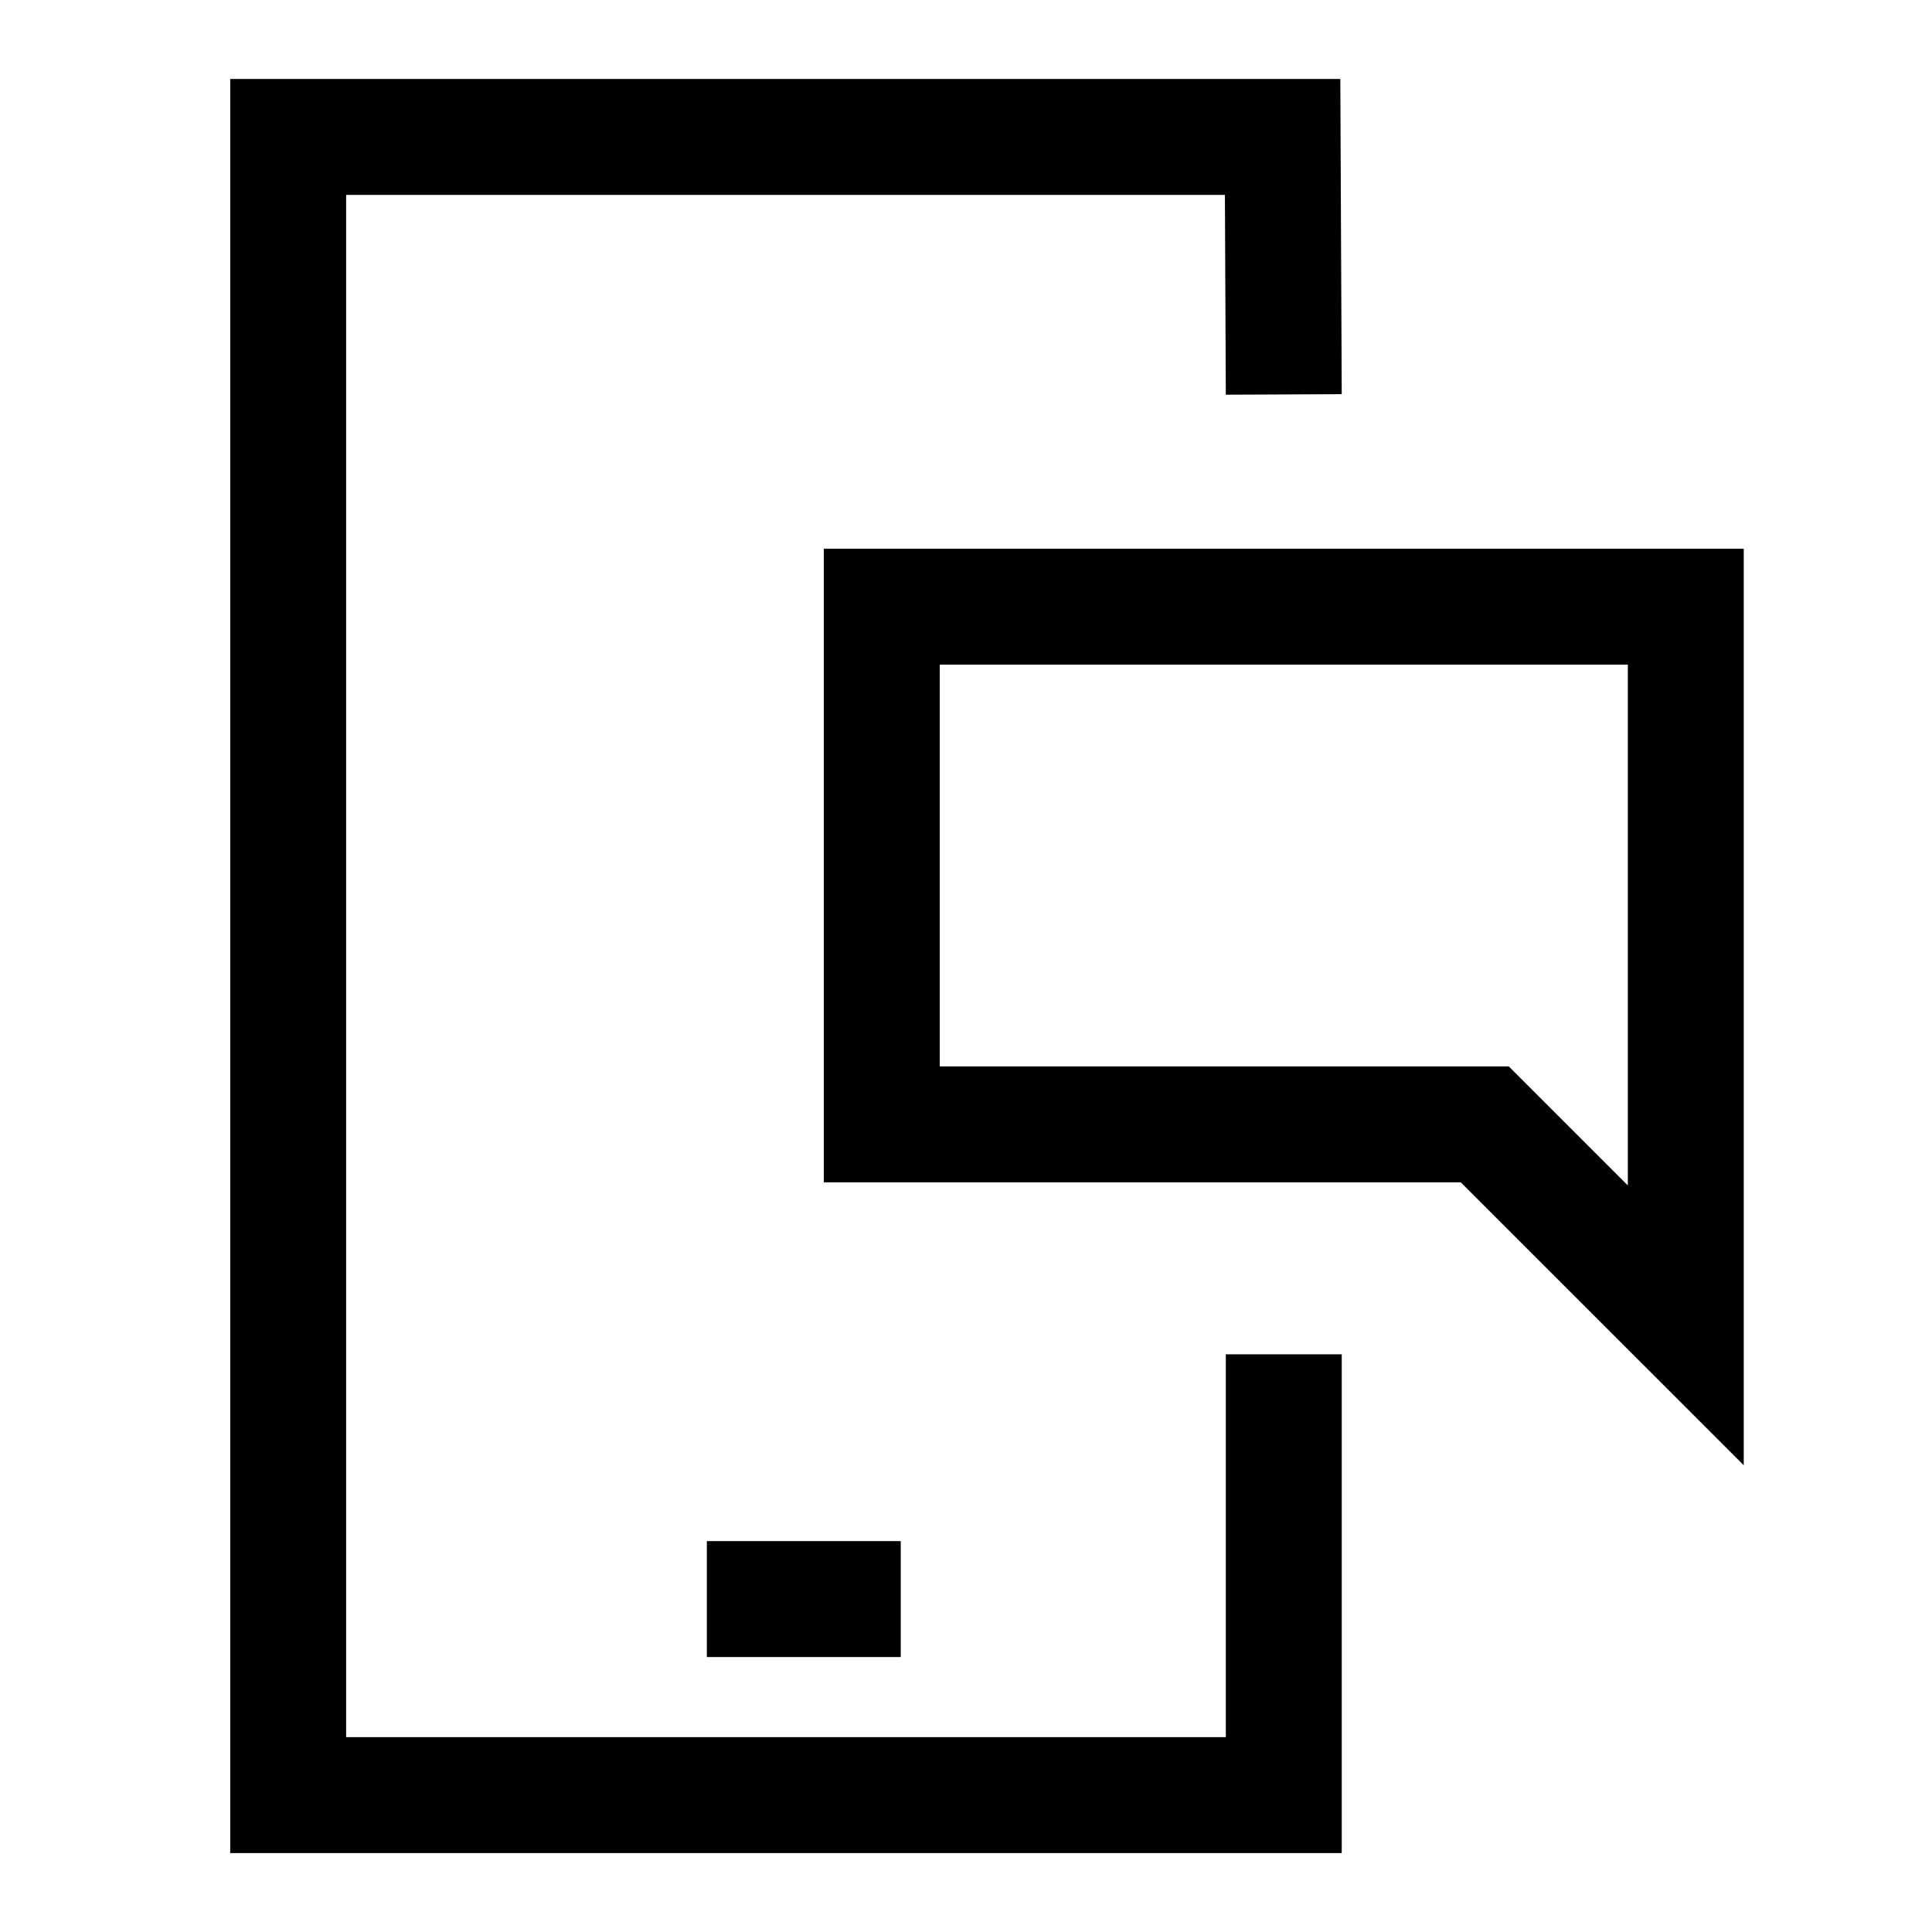
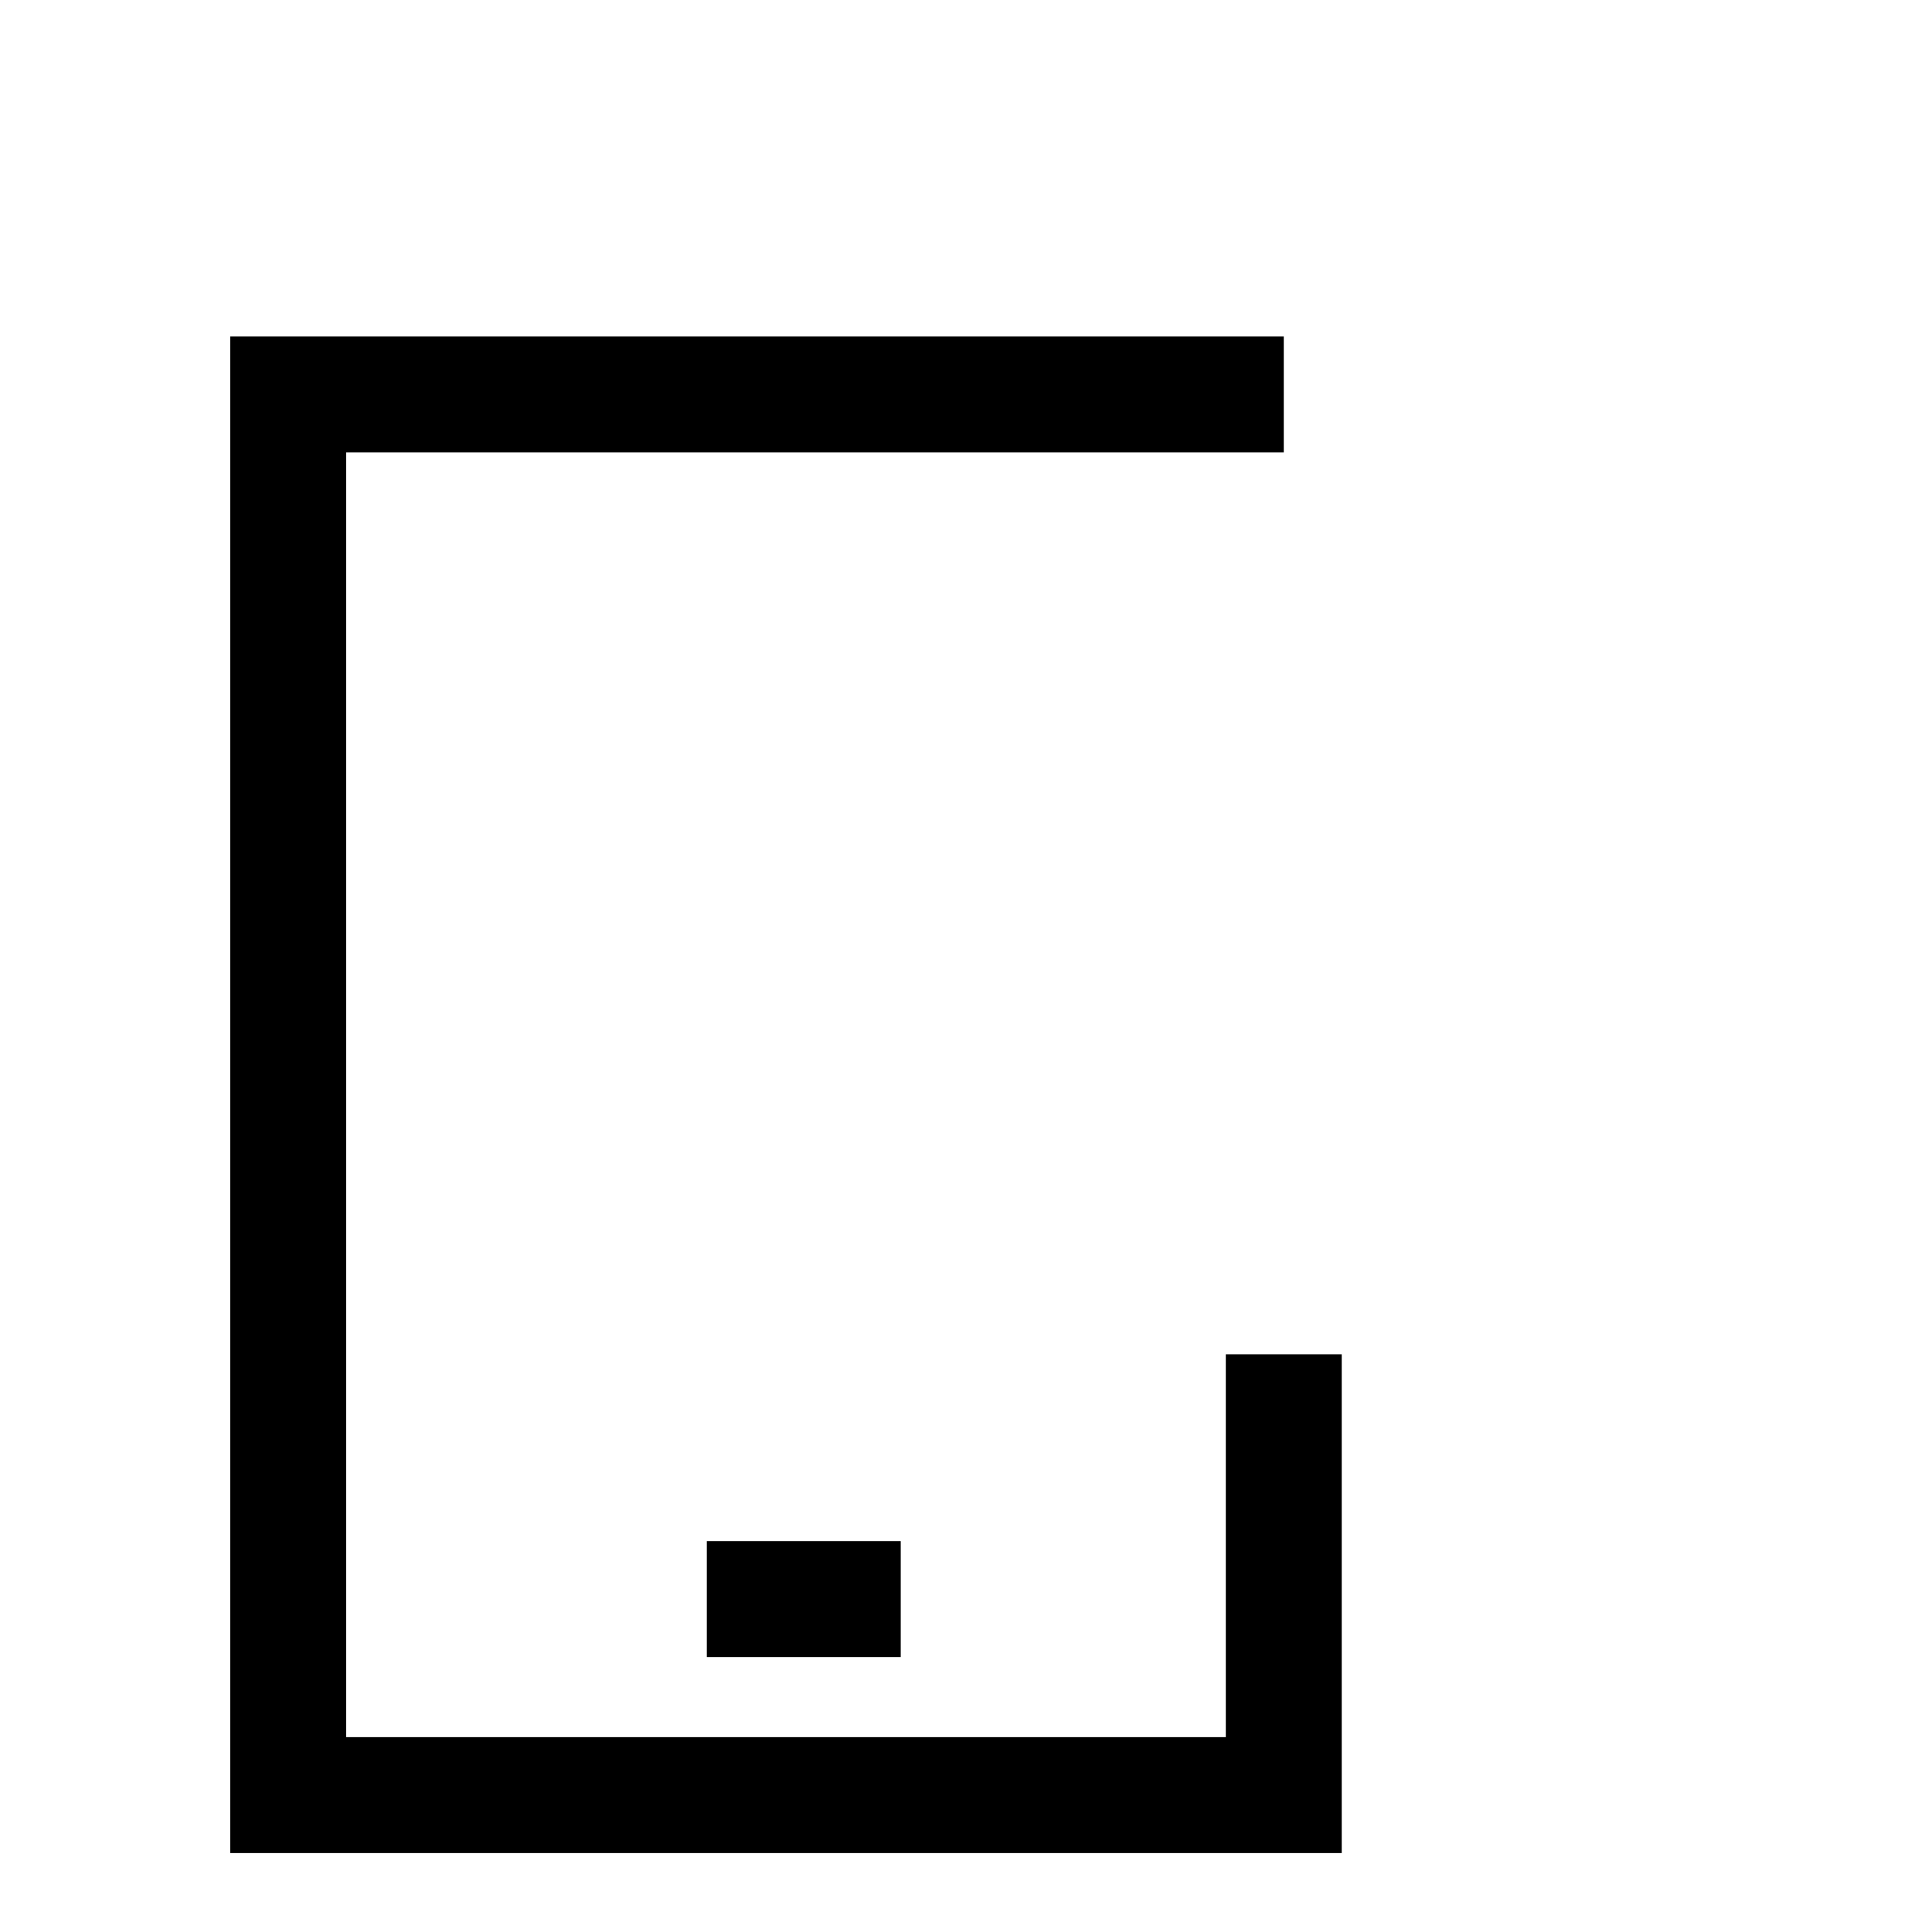
<svg xmlns="http://www.w3.org/2000/svg" width="50" height="50" viewBox="0 0 50 50" fill="none">
  <path d="M18.293 41.384H23.311" stroke="black" stroke-width="3" />
-   <path d="M33.224 10.208L33.194 3.544H7.458V46.457H33.224V35.049" stroke="black" stroke-width="3" stroke-miterlimit="10" />
-   <path d="M22.821 15.701V29.099H38.426L43.628 34.3V15.701H22.821Z" stroke="black" stroke-width="3" stroke-linecap="round" />
+   <path d="M33.224 10.208H7.458V46.457H33.224V35.049" stroke="black" stroke-width="3" stroke-miterlimit="10" />
</svg>